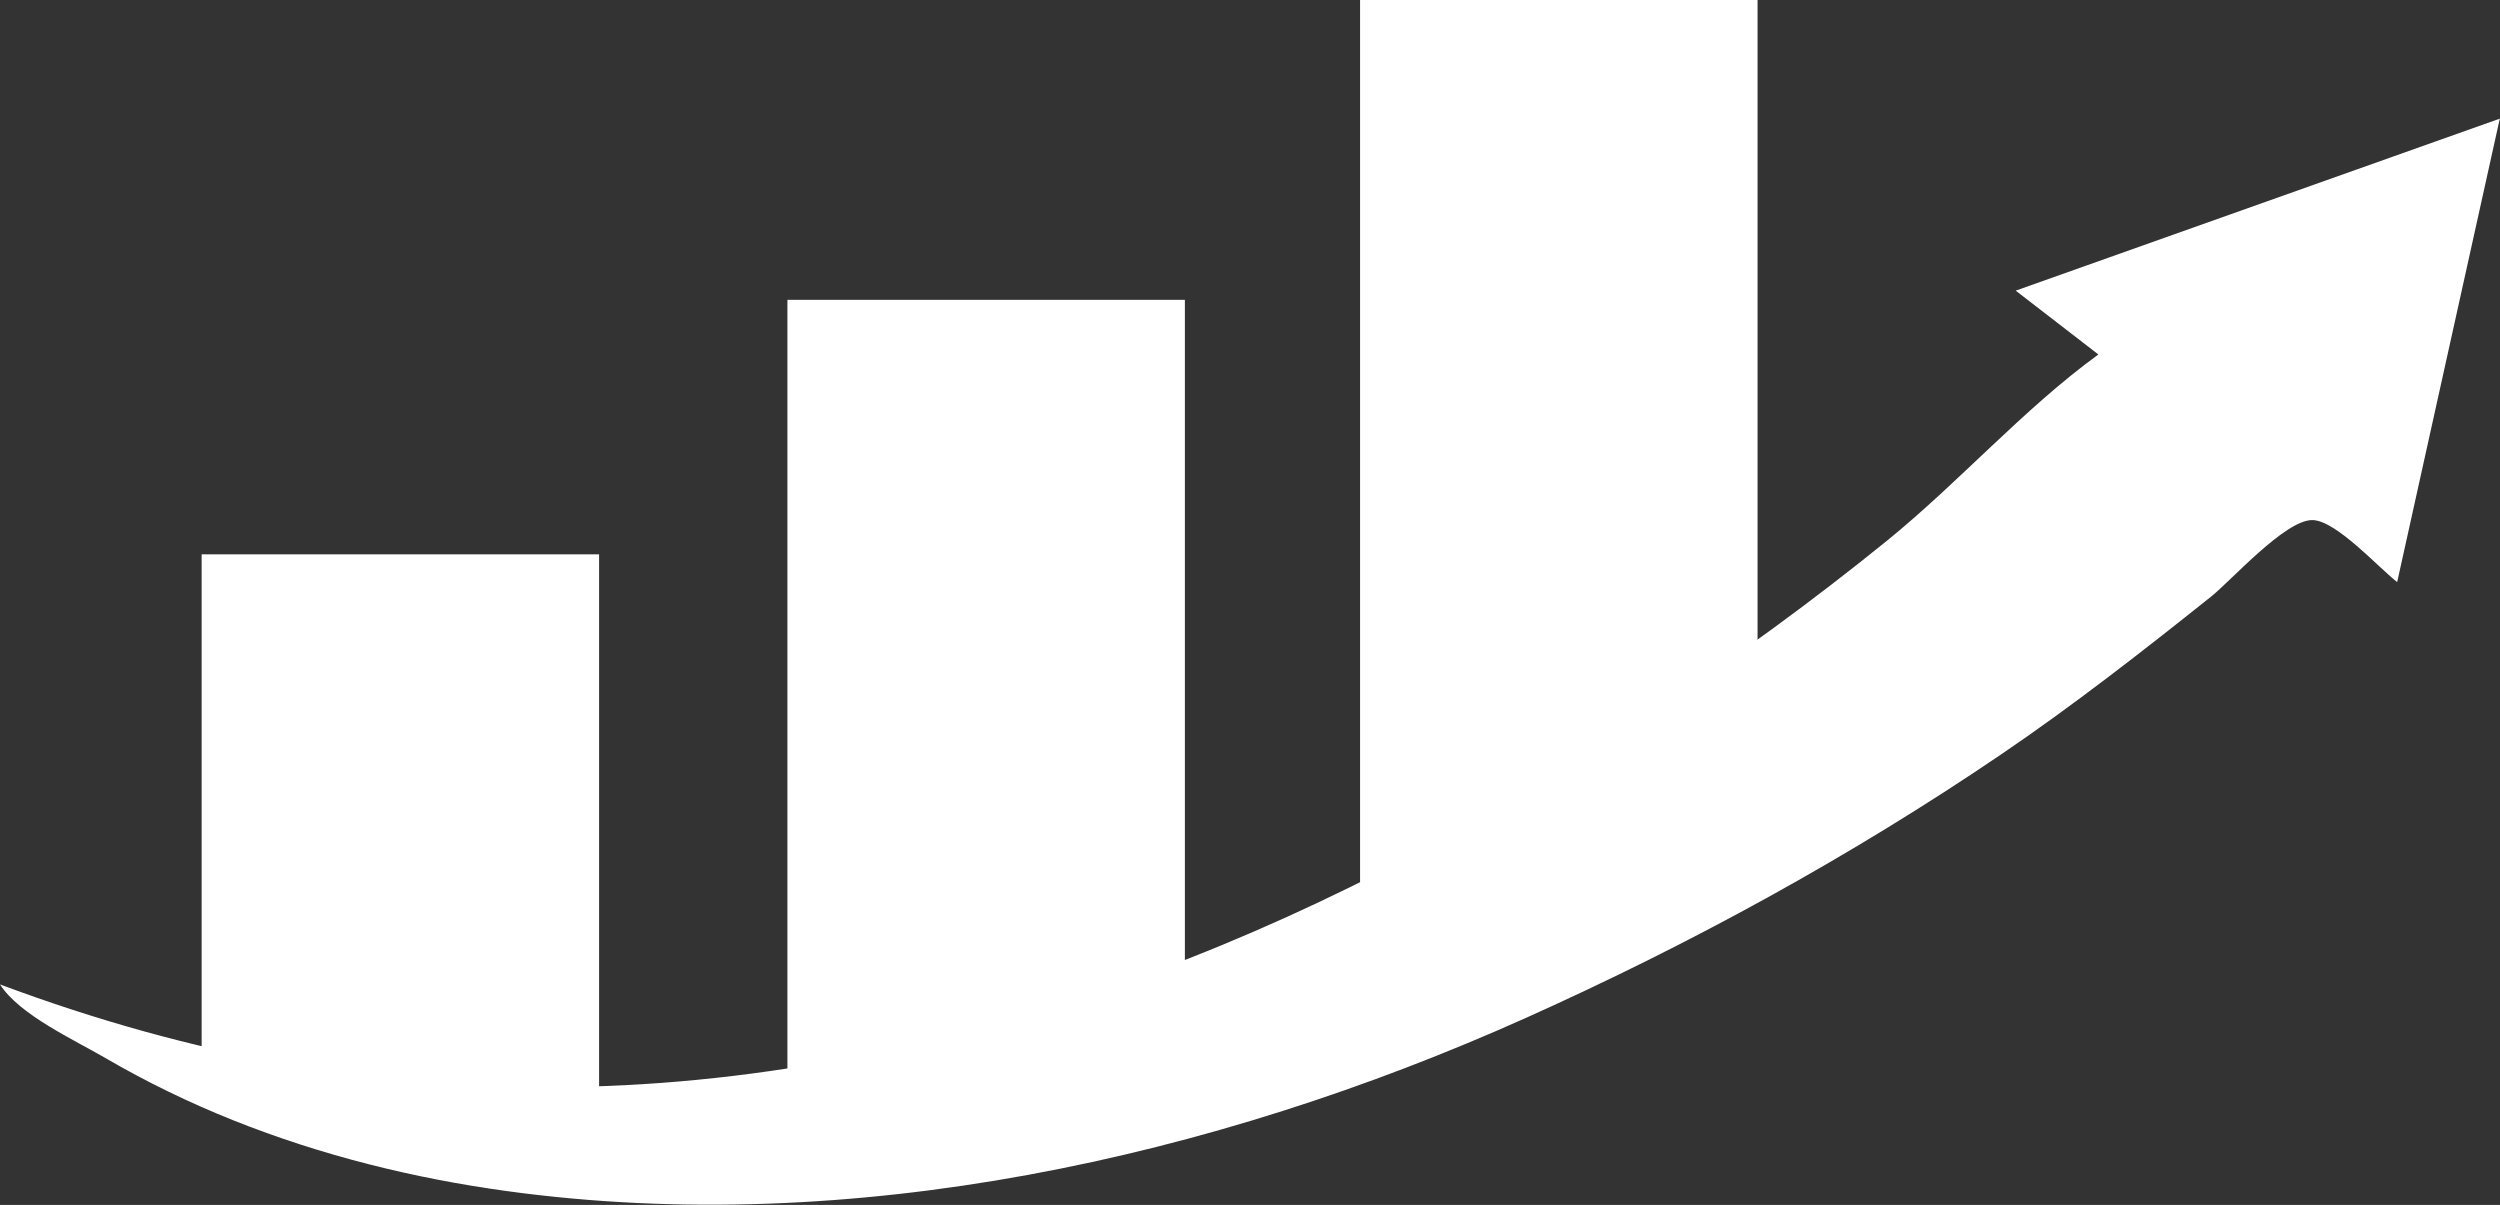
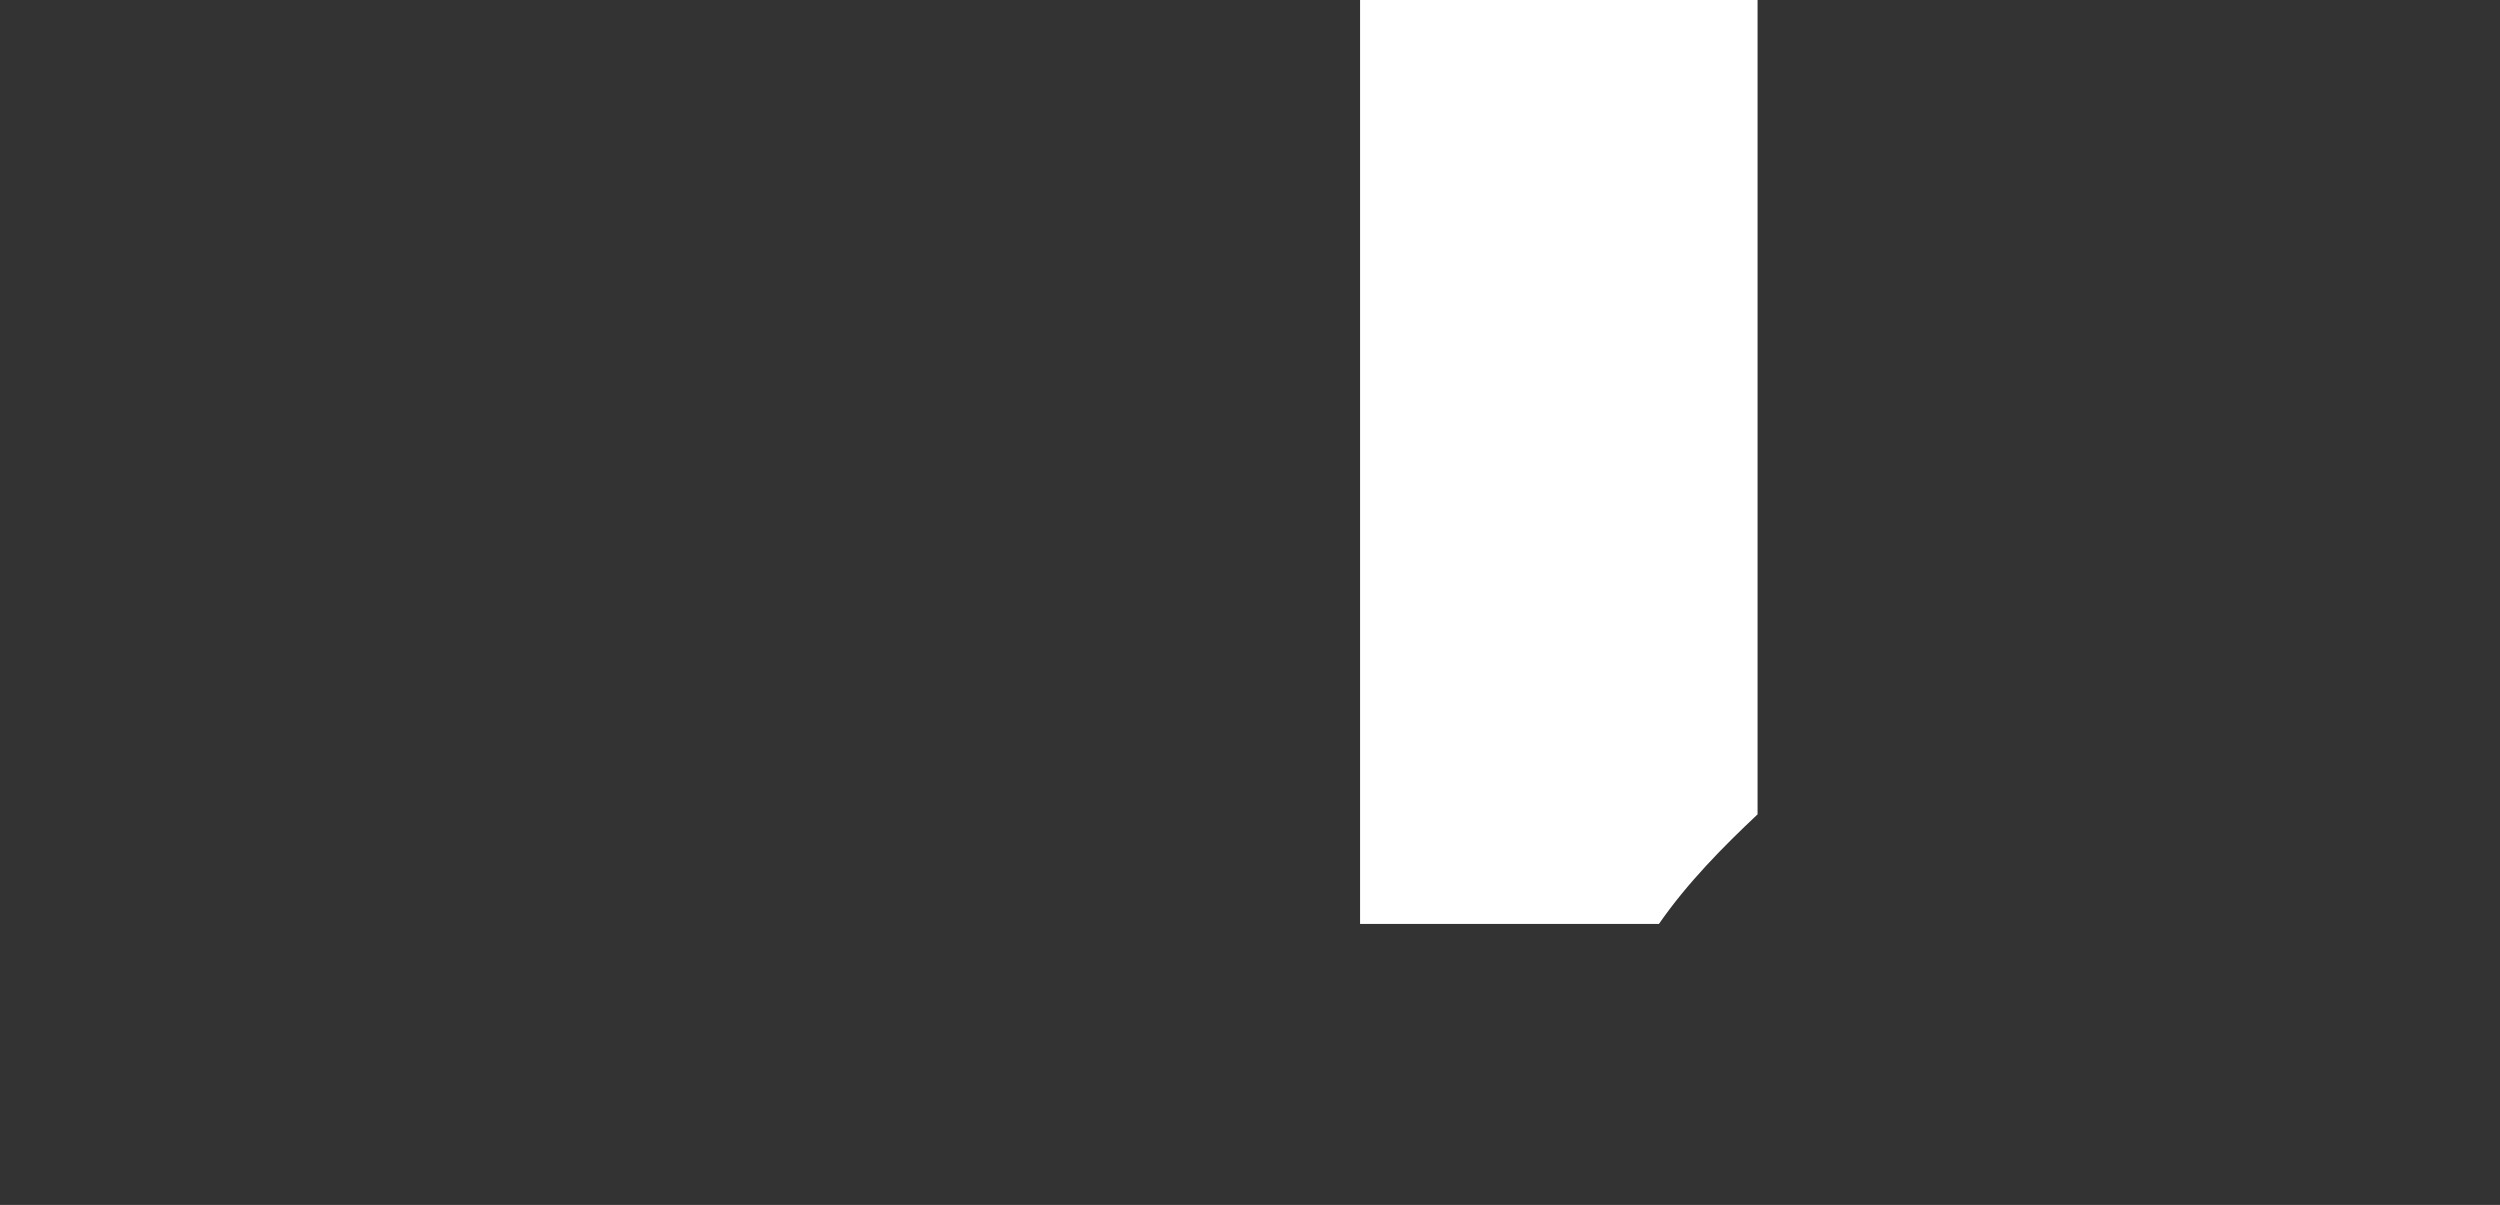
<svg xmlns="http://www.w3.org/2000/svg" fill="#000000" height="184.6" preserveAspectRatio="xMidYMid meet" version="1" viewBox="0.0 -0.0 383.0 184.6" width="383" zoomAndPan="magnify">
  <rect x="0.0" y="-0.0" width="383.0" height="184.6" fill="#333333" stroke="none" />
  <defs>
    <clipPath id="a">
-       <path d="M 0 18 L 382.969 18 L 382.969 184.559 L 0 184.559 Z M 0 18" />
-     </clipPath>
+       </clipPath>
  </defs>
  <g>
    <g clip-path="url(#a)" id="change1_1">
-       <path d="M 0 150.812 C 29.281 161.754 58.797 167.309 90.199 166.465 C 119.828 165.672 149.383 159.129 177.09 148.77 C 204.246 138.617 229.867 124.66 253.961 108.602 C 266.023 100.562 277.766 92.012 289.027 82.883 C 300.121 73.891 309.988 62.66 321.469 54.305 C 317.246 51.047 313.023 47.785 308.805 44.527 C 333.523 35.742 358.246 26.961 382.969 18.176 C 377.727 41.844 372.488 65.512 367.246 89.176 C 364.461 87.031 357.84 79.664 354.227 79.676 C 350.047 79.684 341.848 88.922 338.688 91.441 C 328.176 99.828 317.594 108.094 306.465 115.648 C 283.508 131.223 259.094 144.582 233.789 155.934 C 185.711 177.5 130.336 189.699 77.664 182.477 C 63.344 180.512 49.223 177.012 35.785 171.648 C 29.004 168.941 22.418 165.746 16.109 162.066 C 11.395 159.316 2.977 155.484 0 150.812 C 4.668 152.555 0.191 151.109 0 150.812" fill="#ffffff" />
-     </g>
+       </g>
    <g id="change1_2">
-       <path d="M 30.891 84.926 L 30.891 161.355 C 34.871 164.629 38.914 167.816 43.02 170.922 L 91.781 170.922 L 91.781 84.926 L 30.891 84.926" fill="#ffffff" />
-     </g>
+       </g>
    <g id="change1_3">
-       <path d="M 181.523 170.922 L 120.633 170.922 L 120.633 45.934 L 181.523 45.934 L 181.523 170.922" fill="#ffffff" />
-     </g>
+       </g>
    <g id="change1_4">
      <path d="M 269.258 124.762 L 269.258 -0.004 L 208.363 -0.004 L 208.363 141.543 L 254.152 141.543 C 258.48 135.281 264.051 129.656 269.258 124.762" fill="#ffffff" />
    </g>
  </g>
</svg>